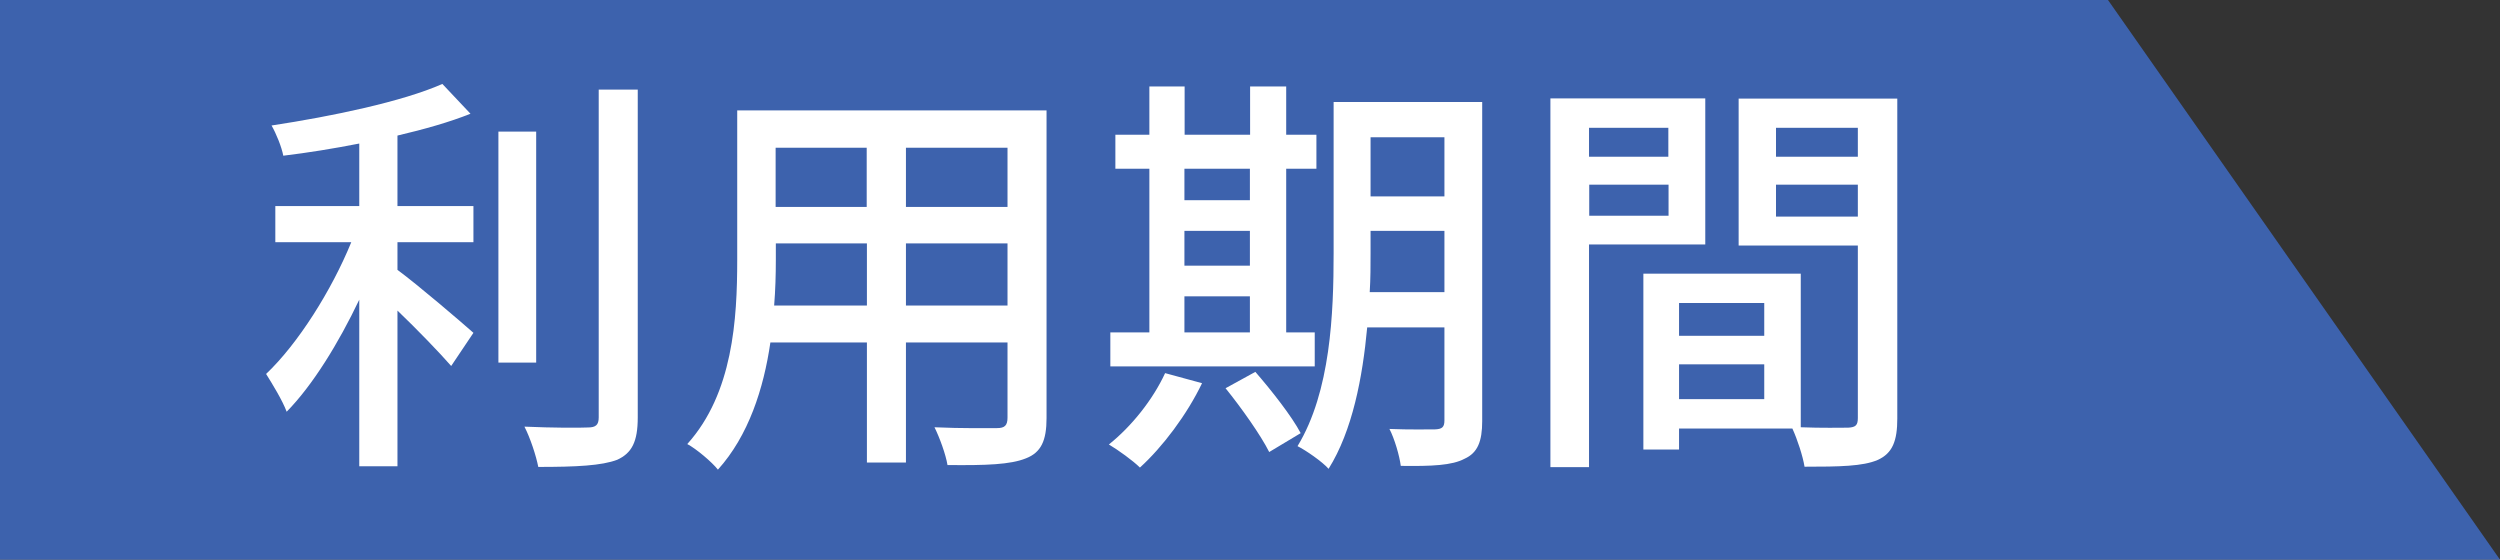
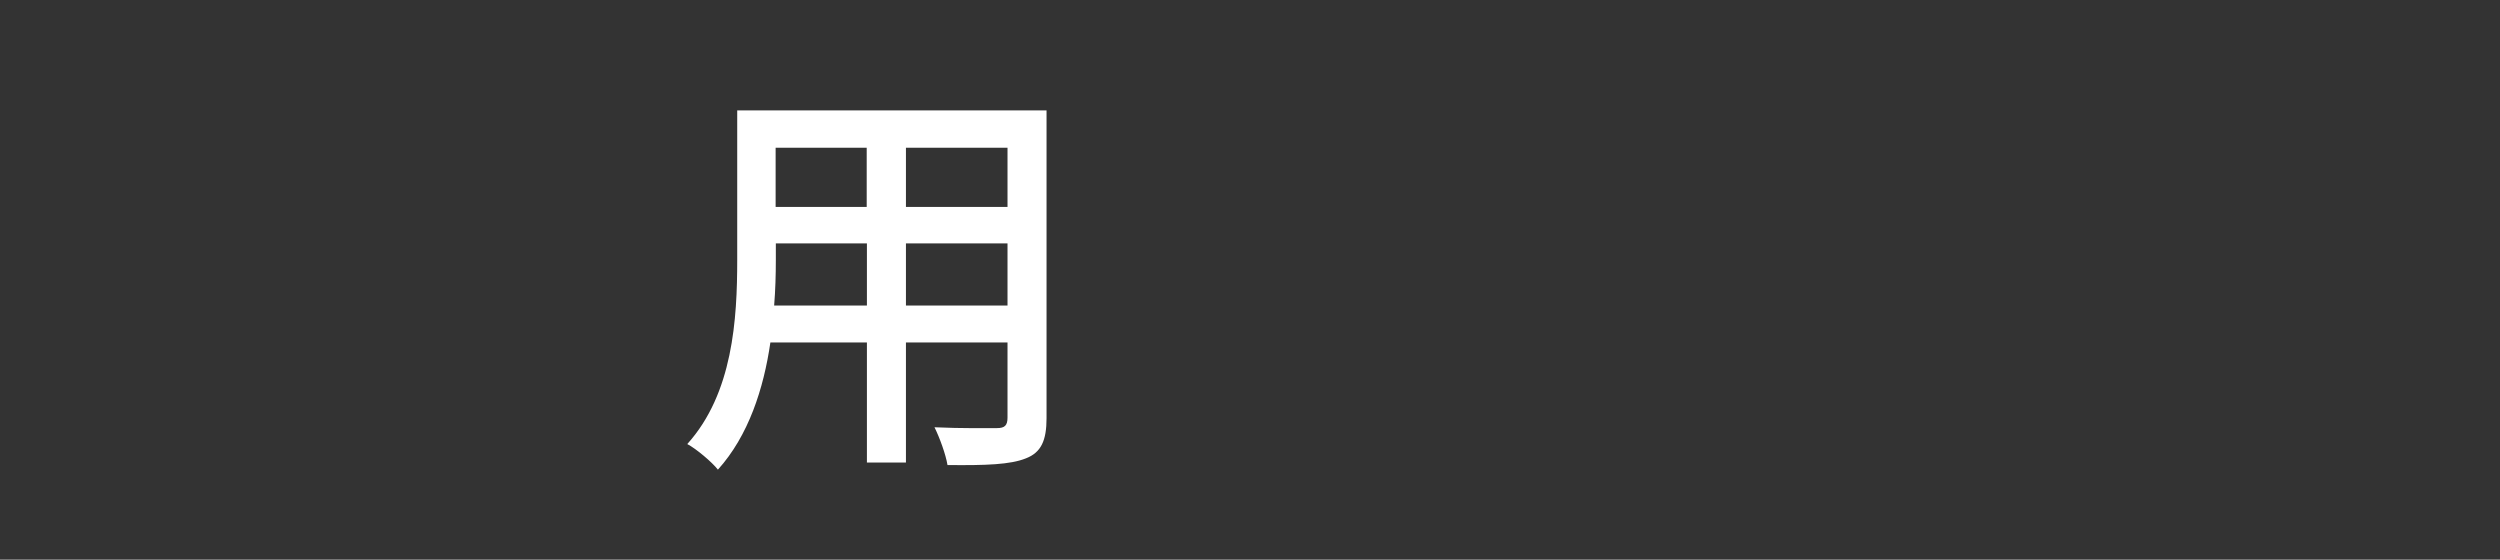
<svg xmlns="http://www.w3.org/2000/svg" id="_レイヤー_2" viewBox="0 0 119.13 26.67">
  <rect x="0" y="0" width="119.13" height="26.67" fill="#333333" stroke="none" />
  <defs>
    <style>.cls-1{fill:#fff;}.cls-1,.cls-2{stroke-width:0px;}.cls-2{fill:#3d62ad;}</style>
  </defs>
  <g id="_レイヤー_1-2">
-     <polygon class="cls-2" points="0 26.67 119.13 26.67 100.45 0 0 0 0 26.67" />
-     <path class="cls-1" d="M18.94,9.82h3.62v1.72h-3.62v1.32c.98.72,3.08,2.52,3.62,3l-1.06,1.58c-.56-.64-1.62-1.74-2.56-2.64v7.42h-1.82v-7.94c-.98,2.06-2.22,4.08-3.46,5.34-.2-.54-.68-1.32-.98-1.8,1.52-1.44,3.12-3.98,4.06-6.28h-3.62v-1.72h4v-2.98c-1.22.24-2.46.44-3.62.58-.08-.42-.34-1.06-.56-1.44,2.9-.44,6.24-1.14,8.14-1.98l1.34,1.42c-1,.4-2.2.74-3.48,1.04v3.36ZM25.55,17.28h-1.8V6.27h1.8v11ZM30.39,4.27v15.62c0,1.16-.28,1.7-.98,2.02-.74.28-1.94.34-3.76.34-.1-.52-.38-1.38-.66-1.92,1.36.06,2.62.06,3.02.04.38,0,.52-.12.52-.48V4.27h1.86Z" />
    <path class="cls-1" d="M49.87,19.92c0,1.08-.26,1.64-.98,1.92-.74.3-1.9.34-3.74.32-.08-.5-.38-1.32-.62-1.8,1.28.06,2.6.04,2.98.04.36,0,.5-.12.5-.5v-3.58h-4.84v5.72h-1.86v-5.72h-4.6c-.32,2.2-1.04,4.44-2.5,6.06-.28-.36-1.04-1-1.46-1.22,2.18-2.42,2.38-5.96,2.38-8.78v-7.12h14.74v14.66ZM41.31,14.56v-2.96h-4.34v.8c0,.68-.02,1.42-.08,2.16h4.42ZM36.96,7.04v2.82h4.34v-2.82h-4.34ZM48.01,7.04h-4.84v2.82h4.84v-2.82ZM48.01,14.56v-2.96h-4.84v2.96h4.84Z" />
-     <path class="cls-1" d="M57.28,18.26c-.72,1.5-1.88,3.04-2.96,4.02-.32-.32-1.04-.84-1.48-1.1,1.08-.86,2.1-2.14,2.68-3.4l1.76.48ZM62.65,17.46h-9.74v-1.62h1.86v-7.8h-1.62v-1.62h1.62v-2.3h1.68v2.3h3.12v-2.3h1.72v2.3h1.44v1.62h-1.44v7.8h1.36v1.62ZM56.44,8.04v1.5h3.12v-1.5h-3.12ZM56.44,12.66h3.12v-1.66h-3.12v1.66ZM56.44,15.84h3.12v-1.72h-3.12v1.72ZM59.82,17.72c.78.9,1.74,2.12,2.16,2.92l-1.5.9c-.4-.8-1.32-2.1-2.08-3.04l1.42-.78ZM70.63,20.06c0,.98-.22,1.52-.84,1.8-.6.32-1.56.36-3.04.34-.06-.48-.3-1.3-.54-1.76.94.04,1.94.02,2.2.02.3-.02.42-.1.42-.42v-4.44h-3.68c-.22,2.38-.7,4.92-1.84,6.74-.3-.34-1.08-.88-1.48-1.08,1.58-2.6,1.72-6.34,1.72-9.2v-7.2h7.08v15.2ZM68.83,13.92v-2.92h-3.52v1.06c0,.58,0,1.22-.04,1.86h3.56ZM65.31,6.54v2.82h3.52v-2.82h-3.52Z" />
-     <path class="cls-1" d="M75.72,11.66v10.6h-1.84V4.69h7.38v6.96h-5.54ZM75.72,6.09v1.38h3.78v-1.38h-3.78ZM79.51,10.28v-1.48h-3.78v1.48h3.78ZM90.41,19.94c0,1.06-.22,1.66-.94,1.98-.7.3-1.8.32-3.48.32-.08-.5-.34-1.3-.58-1.82h-5.4v1h-1.7v-8.38h7.5v7.32c.98.04,1.94.02,2.26.02.36-.02.46-.12.46-.46v-8.22h-5.68v-7h7.56v15.24ZM80.01,14.44v1.56h4.06v-1.56h-4.06ZM84.07,19.02v-1.66h-4.06v1.66h4.06ZM84.63,6.09v1.38h3.9v-1.38h-3.9ZM88.53,10.32v-1.52h-3.9v1.52h3.9Z" />
  </g>
</svg>